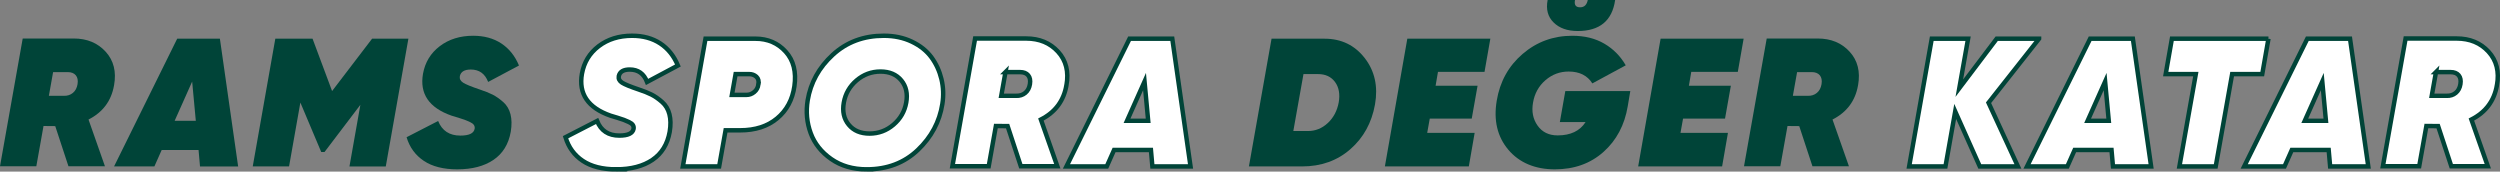
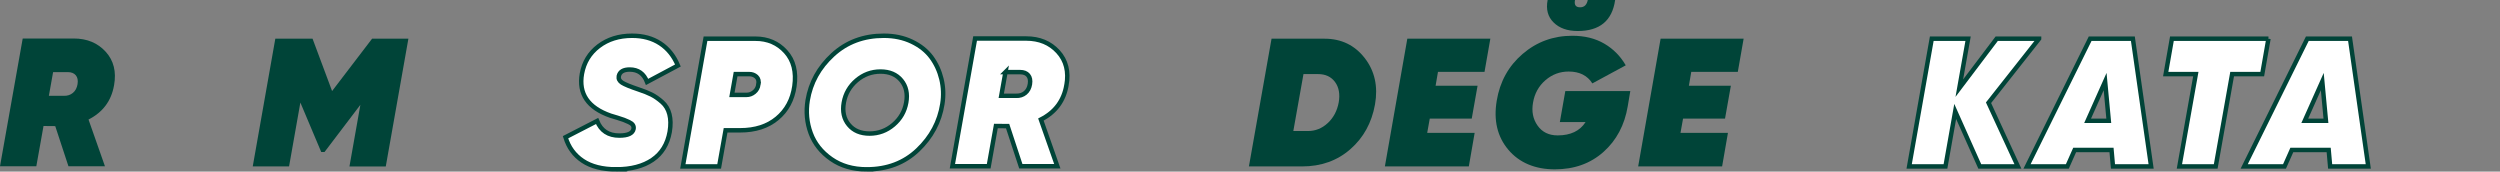
<svg xmlns="http://www.w3.org/2000/svg" id="katman_2" data-name="katman 2" viewBox="0 0 1684.44 115.6">
  <rect x="0" y="0" width="1684.44" height="115.6" fill="#808080" stroke="none" />
  <defs>
    <style>      .cls-1 {        fill: #004438;        stroke-width: 0px;      }      .cls-2 {        fill: #fff;        stroke: #004438;        stroke-miterlimit: 10;        stroke-width: 3px;      }    </style>
  </defs>
  <g id="Layer_1" data-name="Layer 1">
    <g>
      <path class="cls-1" d="m76.85,57.42c-1.8,10.49-7.54,18.2-17.21,23.12l11.07,31.48h-24.59l-8.9-27.05-7.9-.07-4.84,27.12H0L15.3,25.94h34.39c8.93,0,16.1,2.97,21.51,8.91,5.41,5.94,7.29,13.46,5.66,22.56Zm-41.07-8.85l-2.85,15.98h10.09c2.38.09,4.41-.57,6.09-1.96,1.68-1.39,2.73-3.36,3.14-5.9.41-2.54.02-4.53-1.17-5.96-1.19-1.43-3.01-2.15-5.47-2.15h-9.84Z" />
-       <path class="cls-1" d="m134.76,112.13l-.98-11.07h-24.84l-4.92,11.07h-27.17L119.39,26.07h28.77l12.29,86.07h-25.7Zm-17.09-30.74h14.26l-2.46-26.43-11.8,26.43Z" />
      <path class="cls-1" d="m275.17,26.07l-15.24,86.07h-24.47l7.35-41.52-24.16,31.8h-2.22l-14.05-33.32-7.62,43.03h-24.47l15.21-86.07h25.08l13.17,35.29,26.96-35.29h24.47Z" />
-       <path class="cls-1" d="m308.12,114.1c-9.34,0-16.87-1.91-22.56-5.72-5.7-3.81-9.57-9.12-11.62-15.92l21.27-10.94c2.62,6.56,7.62,9.84,15,9.84,5.82,0,9.02-1.52,9.59-4.55.16-.98,0-1.84-.49-2.58s-1.35-1.39-2.58-1.97c-1.23-.57-2.38-1.06-3.44-1.48-1.07-.41-2.56-.9-4.49-1.48-1.93-.57-3.42-1.02-4.49-1.35-15.25-5.33-21.68-14.75-19.3-28.28,1.39-7.7,5.16-13.89,11.31-18.57,6.15-4.67,13.65-7.01,22.5-7.01,7.38,0,13.69,1.72,18.93,5.16,5.24,3.44,9.22,8.4,11.93,14.88l-20.78,11.07c-2.13-5.57-6.03-8.36-11.68-8.36-4.26,0-6.72,1.48-7.38,4.43-.33,1.8.41,3.28,2.21,4.43,1.8,1.15,5.49,2.66,11.07,4.55,3.52,1.15,6.45,2.32,8.79,3.5,2.34,1.19,4.71,2.85,7.13,4.98,2.42,2.13,4.06,4.88,4.92,8.24.86,3.36.92,7.3.18,11.8-1.48,8.36-5.35,14.67-11.62,18.93-6.27,4.26-14.41,6.39-24.41,6.39Z" />
      <path class="cls-2" d="m415.21,114.1c-9.34,0-16.87-1.91-22.56-5.72-5.7-3.81-9.57-9.12-11.62-15.92l21.27-10.94c2.62,6.56,7.62,9.84,15,9.84,5.82,0,9.02-1.52,9.59-4.55.16-.98,0-1.84-.49-2.58-.49-.74-1.35-1.39-2.58-1.97-1.23-.57-2.38-1.06-3.44-1.48-1.07-.41-2.56-.9-4.49-1.48-1.93-.57-3.42-1.02-4.49-1.35-15.25-5.33-21.68-14.75-19.3-28.28,1.39-7.7,5.16-13.89,11.31-18.57,6.15-4.67,13.65-7.01,22.5-7.01,7.38,0,13.69,1.72,18.93,5.16,5.24,3.44,9.22,8.4,11.93,14.88l-20.78,11.07c-2.13-5.57-6.02-8.36-11.68-8.36-4.26,0-6.72,1.48-7.38,4.43-.33,1.8.41,3.28,2.21,4.43,1.8,1.15,5.49,2.66,11.07,4.55,3.52,1.15,6.46,2.32,8.79,3.5,2.34,1.19,4.71,2.85,7.13,4.98,2.42,2.13,4.06,4.88,4.92,8.24.86,3.36.92,7.3.18,11.8-1.48,8.36-5.35,14.67-11.62,18.93-6.27,4.26-14.41,6.39-24.41,6.39Z" />
      <path class="cls-2" d="m508.93,26.07c8.36,0,15.19,2.93,20.47,8.79,5.29,5.86,7.23,13.63,5.84,23.3-1.31,9.02-5.18,16.21-11.62,21.58-6.44,5.37-14.74,8.05-24.9,8.05h-9.84l-4.33,24.34h-24.47l15.27-86.07h33.57Zm2.06,30.86c.41-2.29-.04-4.04-1.35-5.23-1.31-1.19-2.91-1.78-4.79-1.78h-9.22l-2.49,14.02h9.87c1.88,0,3.61-.63,5.16-1.91,1.56-1.27,2.5-2.97,2.83-5.1Z" />
      <path class="cls-2" d="m584.03,114.1c-9.34,0-17.34-2.31-23.98-6.95-6.64-4.63-11.25-10.45-13.83-17.46-2.58-7.01-3.26-14.36-2.03-22.07,1.97-11.88,7.6-22.11,16.91-30.68,9.3-8.56,20.76-12.85,34.37-12.85,7.05,0,13.36,1.33,18.93,4,5.57,2.66,9.96,6.17,13.16,10.51,3.2,4.35,5.45,9.24,6.76,14.69,1.31,5.45,1.52,11.05.61,16.78-1.89,11.97-7.4,22.3-16.54,30.99-9.14,8.69-20.59,13.03-34.37,13.03Zm-12.17-30.06c3.28,3.98,7.95,5.96,14.02,5.96s11.44-1.99,16.11-5.96c4.67-3.97,7.54-8.95,8.61-14.94,1.06-5.98-.04-10.96-3.32-14.94-3.28-3.97-7.95-5.96-14.02-5.96s-11.44,1.99-16.11,5.96c-4.67,3.98-7.54,8.96-8.61,14.94-1.07,5.98.04,10.96,3.32,14.94Z" />
      <path class="cls-2" d="m718.54,57.42c-1.8,10.49-7.54,18.2-17.21,23.12l11.07,31.48h-24.59l-8.9-27.05-7.9-.07-4.84,27.12h-24.47l15.3-86.07h34.39c8.93,0,16.1,2.97,21.51,8.91,5.41,5.94,7.29,13.46,5.66,22.56Zm-41.07-8.85l-2.85,15.98h10.09c2.38.09,4.41-.57,6.09-1.96,1.68-1.39,2.73-3.36,3.14-5.9.41-2.54.02-4.53-1.17-5.96-1.19-1.43-3.01-2.15-5.47-2.15h-9.84Z" />
-       <path class="cls-2" d="m776.45,112.13l-.98-11.07h-24.84l-4.92,11.07h-27.17l42.54-86.07h28.77l12.3,86.07h-25.7Zm-17.09-30.74h14.26l-2.46-26.43-11.8,26.43Z" />
      <path class="cls-1" d="m892.39,26.07c11.31,0,20.35,4.35,27.11,13.03,6.76,8.69,9.08,19.1,6.95,31.23-2.21,12.38-7.75,22.44-16.6,30.18-8.85,7.75-19.72,11.62-32.58,11.62h-35.78l15.25-86.07h35.66Zm9.59,43.03c.98-5.66.16-10.27-2.46-13.83-2.62-3.57-6.44-5.35-11.43-5.35h-9.84l-6.84,38.36h9.91c5,0,9.42-1.78,13.28-5.35,3.85-3.57,6.31-8.18,7.38-13.83Z" />
      <path class="cls-1" d="m1000.22,48.44h-31.35l-1.6,9.34h28.28l-3.93,22.13h-28.28l-1.72,9.59h31.97l-3.93,22.62h-56.56l15.12-86.07h55.94l-3.93,22.38Z" />
      <path class="cls-1" d="m1098.46,61.35l-1.72,10.21c-2.13,12.71-7.58,22.97-16.35,30.8-8.77,7.83-19.72,11.74-32.83,11.74s-23.87-4.41-31.29-13.22c-7.42-8.81-10.02-19.81-7.81-33.01,2.13-12.87,7.95-23.38,17.46-31.54,9.51-8.15,20.66-12.23,33.44-12.23,8.36,0,15.57,1.78,21.64,5.35,6.07,3.57,10.86,8.42,14.39,14.57l-22.5,12.17c-3.36-5.33-8.69-7.99-15.98-7.99-5.9,0-11.11,1.95-15.62,5.84-4.51,3.89-7.3,8.91-8.36,15.06-1.07,5.98-.04,11.17,3.07,15.55,3.11,4.39,7.62,6.58,13.52,6.58,8.69,0,14.96-2.99,18.81-8.98h-17.34l3.69-20.9h43.77Zm-35.41-40.45c-6.97,0-12.4-1.92-16.29-5.78-3.89-3.85-5.22-8.89-4-15.12h18.44c-.66,3.28.49,4.92,3.44,4.92,2.79,0,4.51-1.64,5.16-4.92h18.44c-1.97,13.94-10.37,20.9-25.21,20.9Z" />
      <path class="cls-1" d="m1170.88,48.44h-31.35l-1.6,9.34h28.28l-3.93,22.13h-28.28l-1.72,9.59h31.97l-3.93,22.62h-56.56l15.12-86.07h55.94l-3.93,22.38Z" />
-       <path class="cls-1" d="m1251.91,57.42c-1.8,10.49-7.54,18.2-17.21,23.12l11.07,31.48h-24.59l-8.89-27.05-7.91-.07-4.84,27.12h-24.47l15.3-86.07h34.39c8.93,0,16.09,2.97,21.5,8.91,5.41,5.94,7.29,13.46,5.66,22.56Zm-41.07-8.85l-2.85,15.98h10.09c2.38.09,4.41-.57,6.09-1.96,1.68-1.39,2.72-3.36,3.14-5.9.41-2.54.02-4.53-1.17-5.96-1.19-1.43-3.01-2.15-5.47-2.15h-9.84Z" />
      <path class="cls-2" d="m1373.88,26.07l-34.06,43.15,19.8,42.91h-25.7l-16.55-37.05-6.56,37.05h-24.47l15.24-86.07h24.47l-5.91,33.34,25.21-33.34h28.53Z" />
      <path class="cls-2" d="m1423.67,112.13l-.98-11.07h-24.84l-4.92,11.07h-27.17l42.54-86.07h28.77l12.3,86.07h-25.7Zm-17.09-30.74h14.26l-2.46-26.43-11.8,26.43Z" />
      <path class="cls-2" d="m1528.43,26.07l-4.18,23.85h-20.29l-11.06,62.21h-24.47l11.06-62.21h-20.29l4.18-23.85h65.05Z" />
      <path class="cls-2" d="m1569.99,112.13l-.98-11.07h-24.84l-4.92,11.07h-27.17l42.54-86.07h28.77l12.3,86.07h-25.7Zm-17.09-30.74h14.26l-2.46-26.43-11.8,26.43Z" />
-       <path class="cls-2" d="m1682.37,57.42c-1.8,10.49-7.54,18.2-17.21,23.12l11.07,31.48h-24.59l-8.9-27.05-7.9-.07-4.84,27.12h-24.47l15.3-86.07h34.39c8.93,0,16.1,2.97,21.51,8.91,5.41,5.94,7.29,13.46,5.66,22.56Zm-41.07-8.85l-2.85,15.98h10.09c2.38.09,4.41-.57,6.09-1.96,1.68-1.39,2.73-3.36,3.14-5.9.41-2.54.02-4.53-1.17-5.96-1.19-1.43-3.01-2.15-5.47-2.15h-9.84Z" />
    </g>
  </g>
</svg>